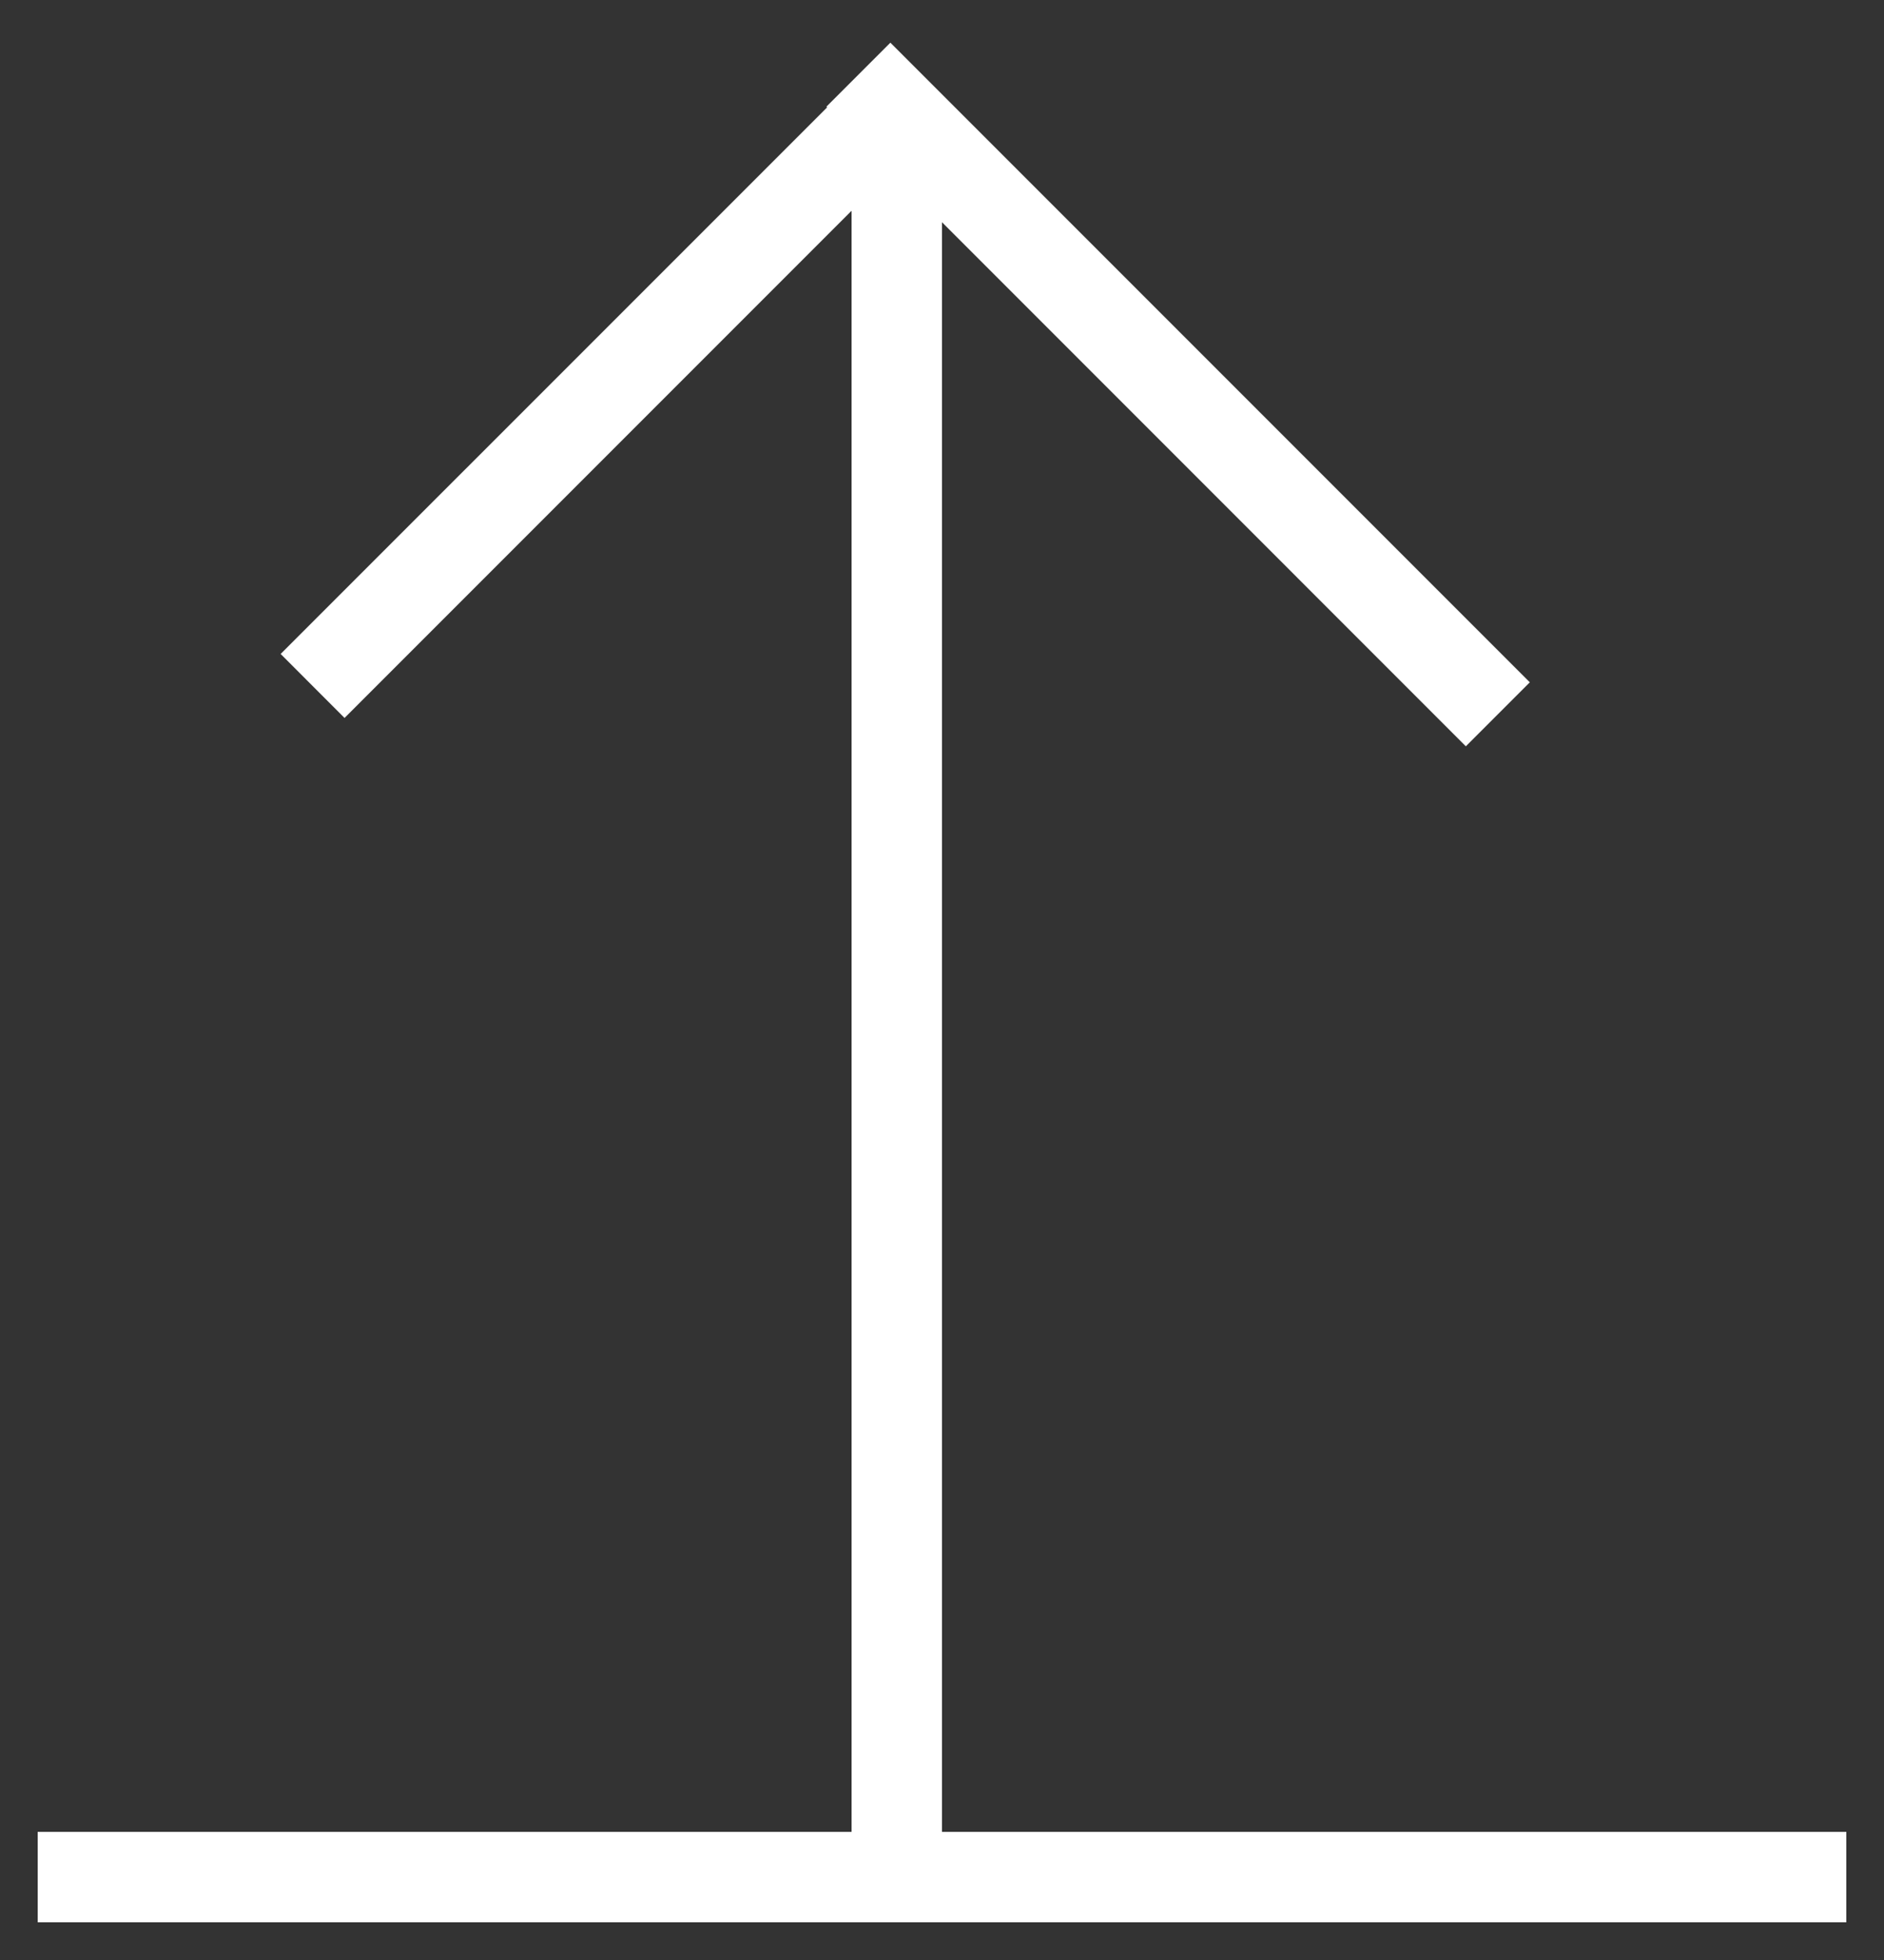
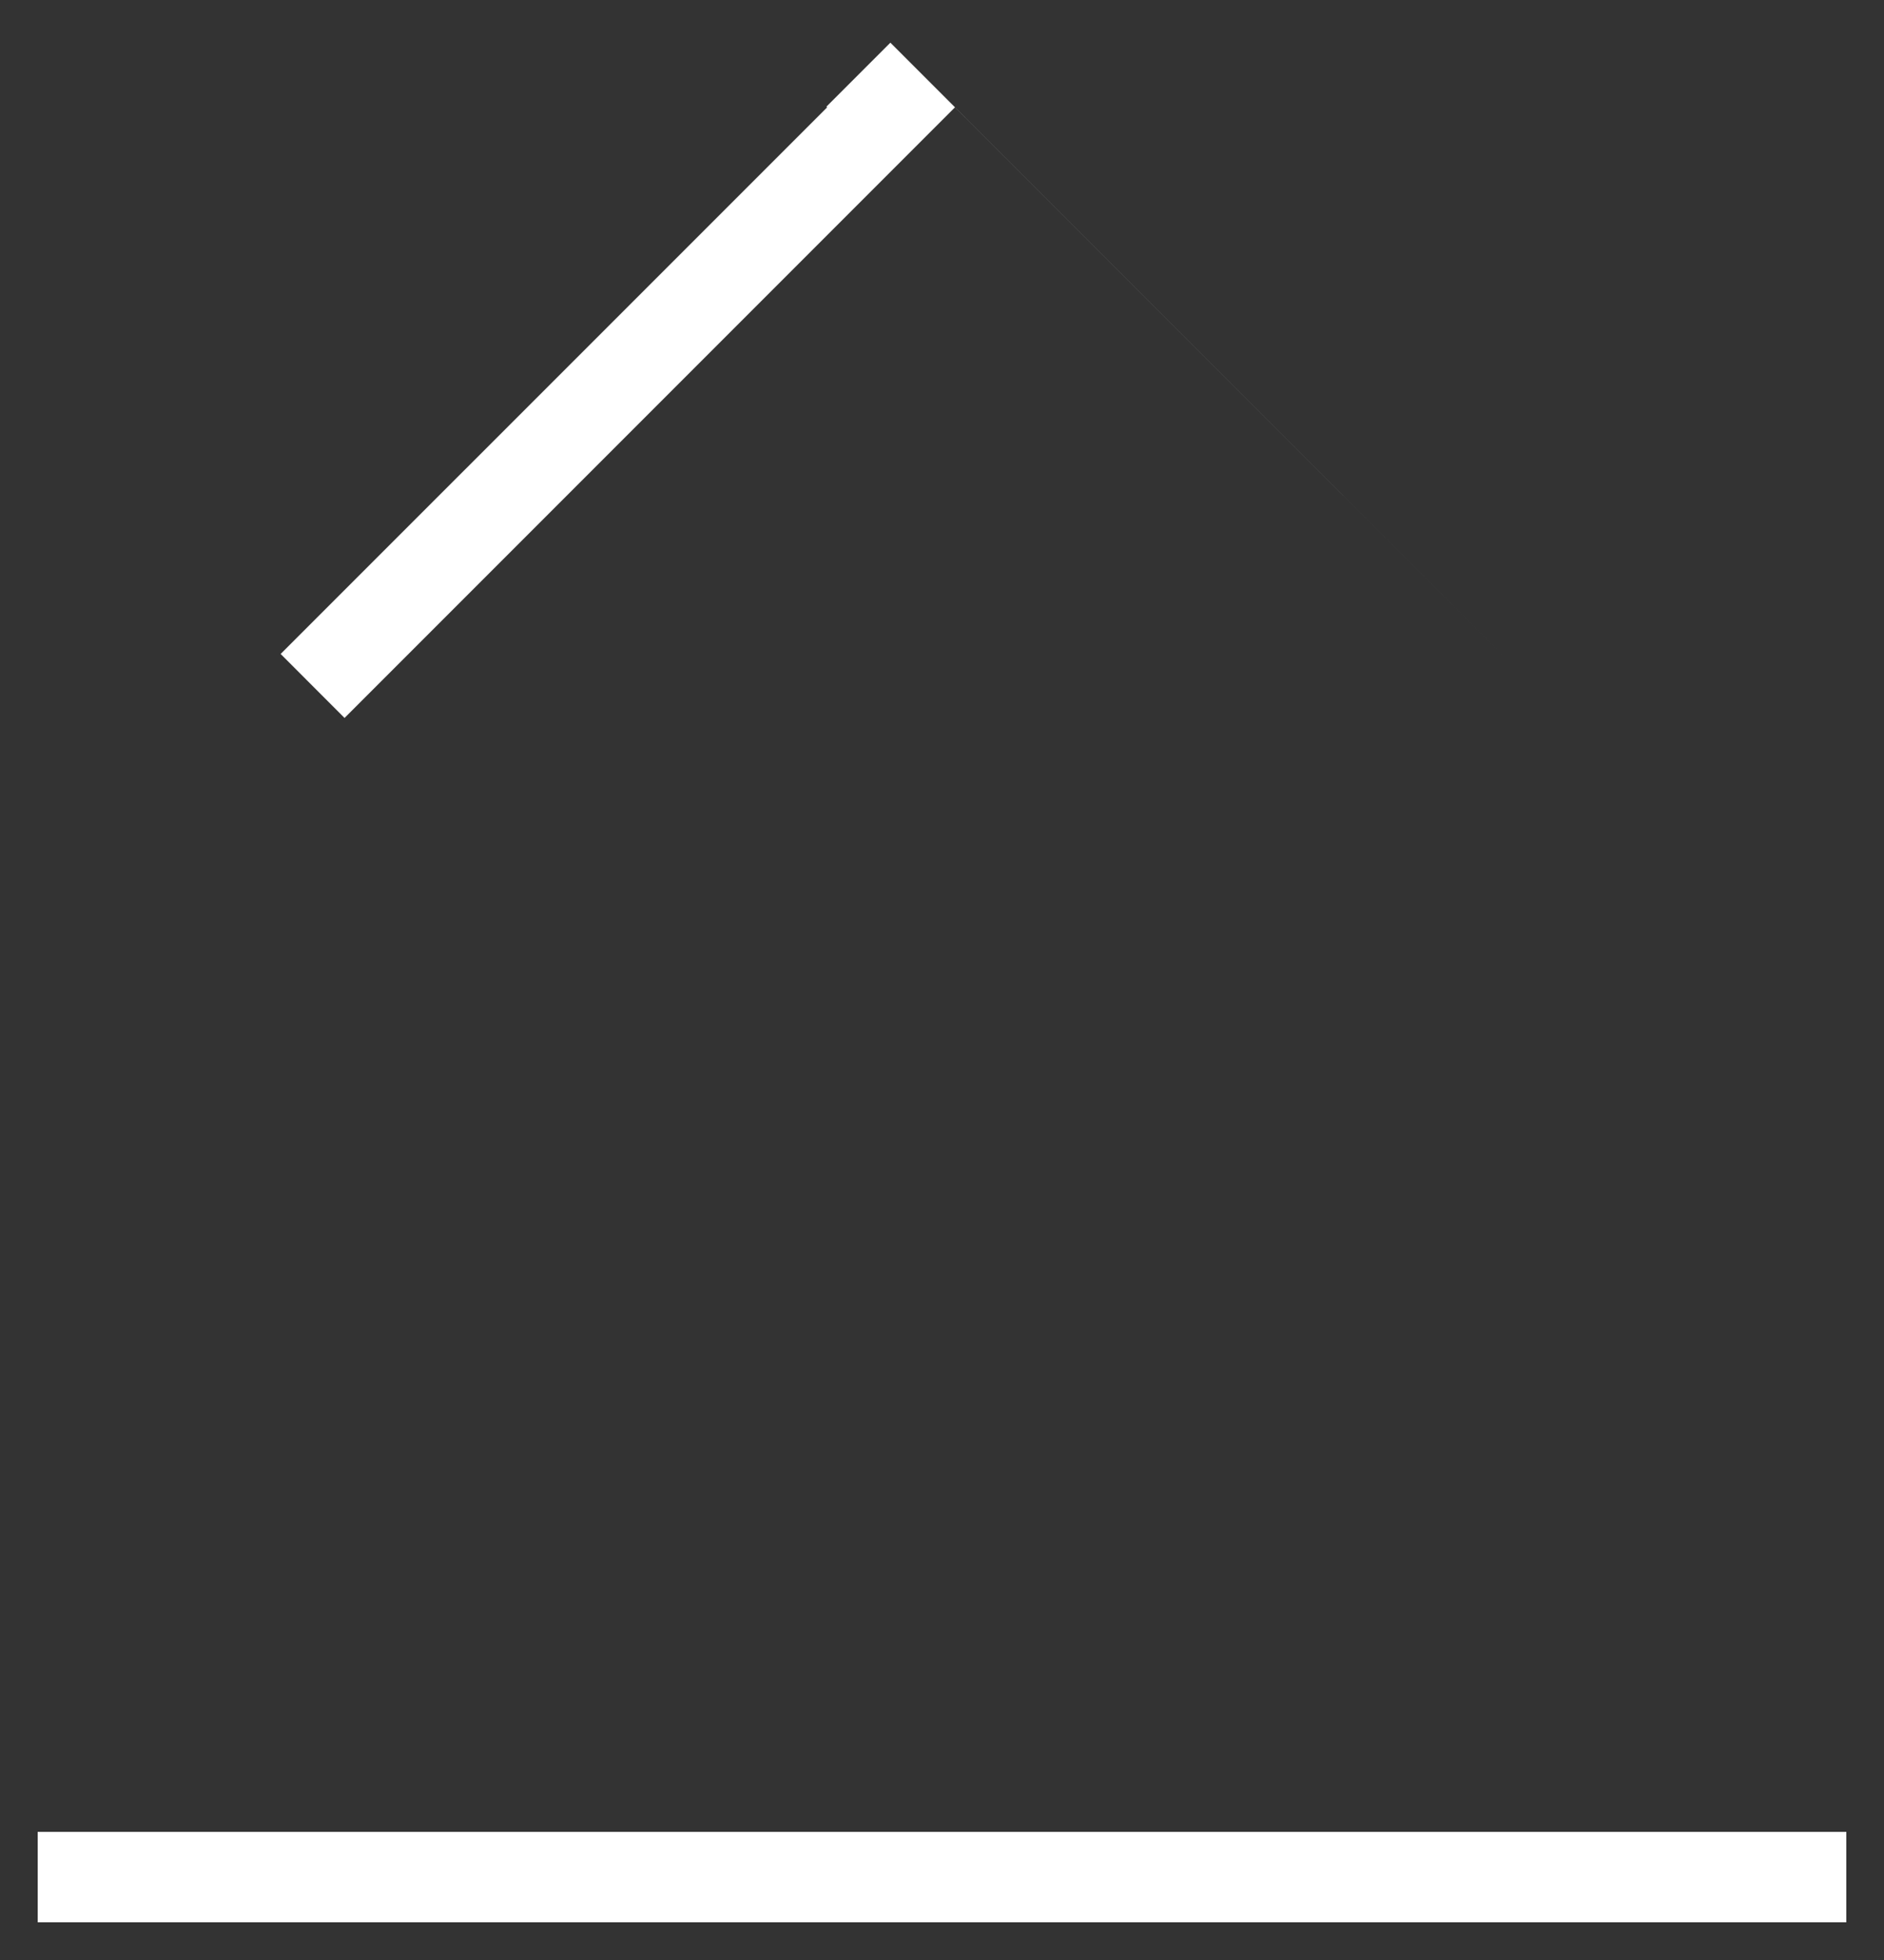
<svg xmlns="http://www.w3.org/2000/svg" width="25" height="26" viewBox="0 0 25 26">
  <rect x="0" y="0" width="25" height="26" fill="#333333" stroke="none" />
  <g fill="#FFF" fill-rule="evenodd">
    <path d="M24.5 25.5v-1.2H.5v1.2z" />
-     <path d="M12.5 1.5h-1.2v24h1.2z" />
-     <path d="M20.3 9.051L11.815.566l-.849.849.01.009-7.252 7.251.848.849 7.252-7.252L19.451 9.9l.849-.849z" />
+     <path d="M20.3 9.051L11.815.566l-.849.849.01.009-7.252 7.251.848.849 7.252-7.252l.849-.849z" />
  </g>
</svg>